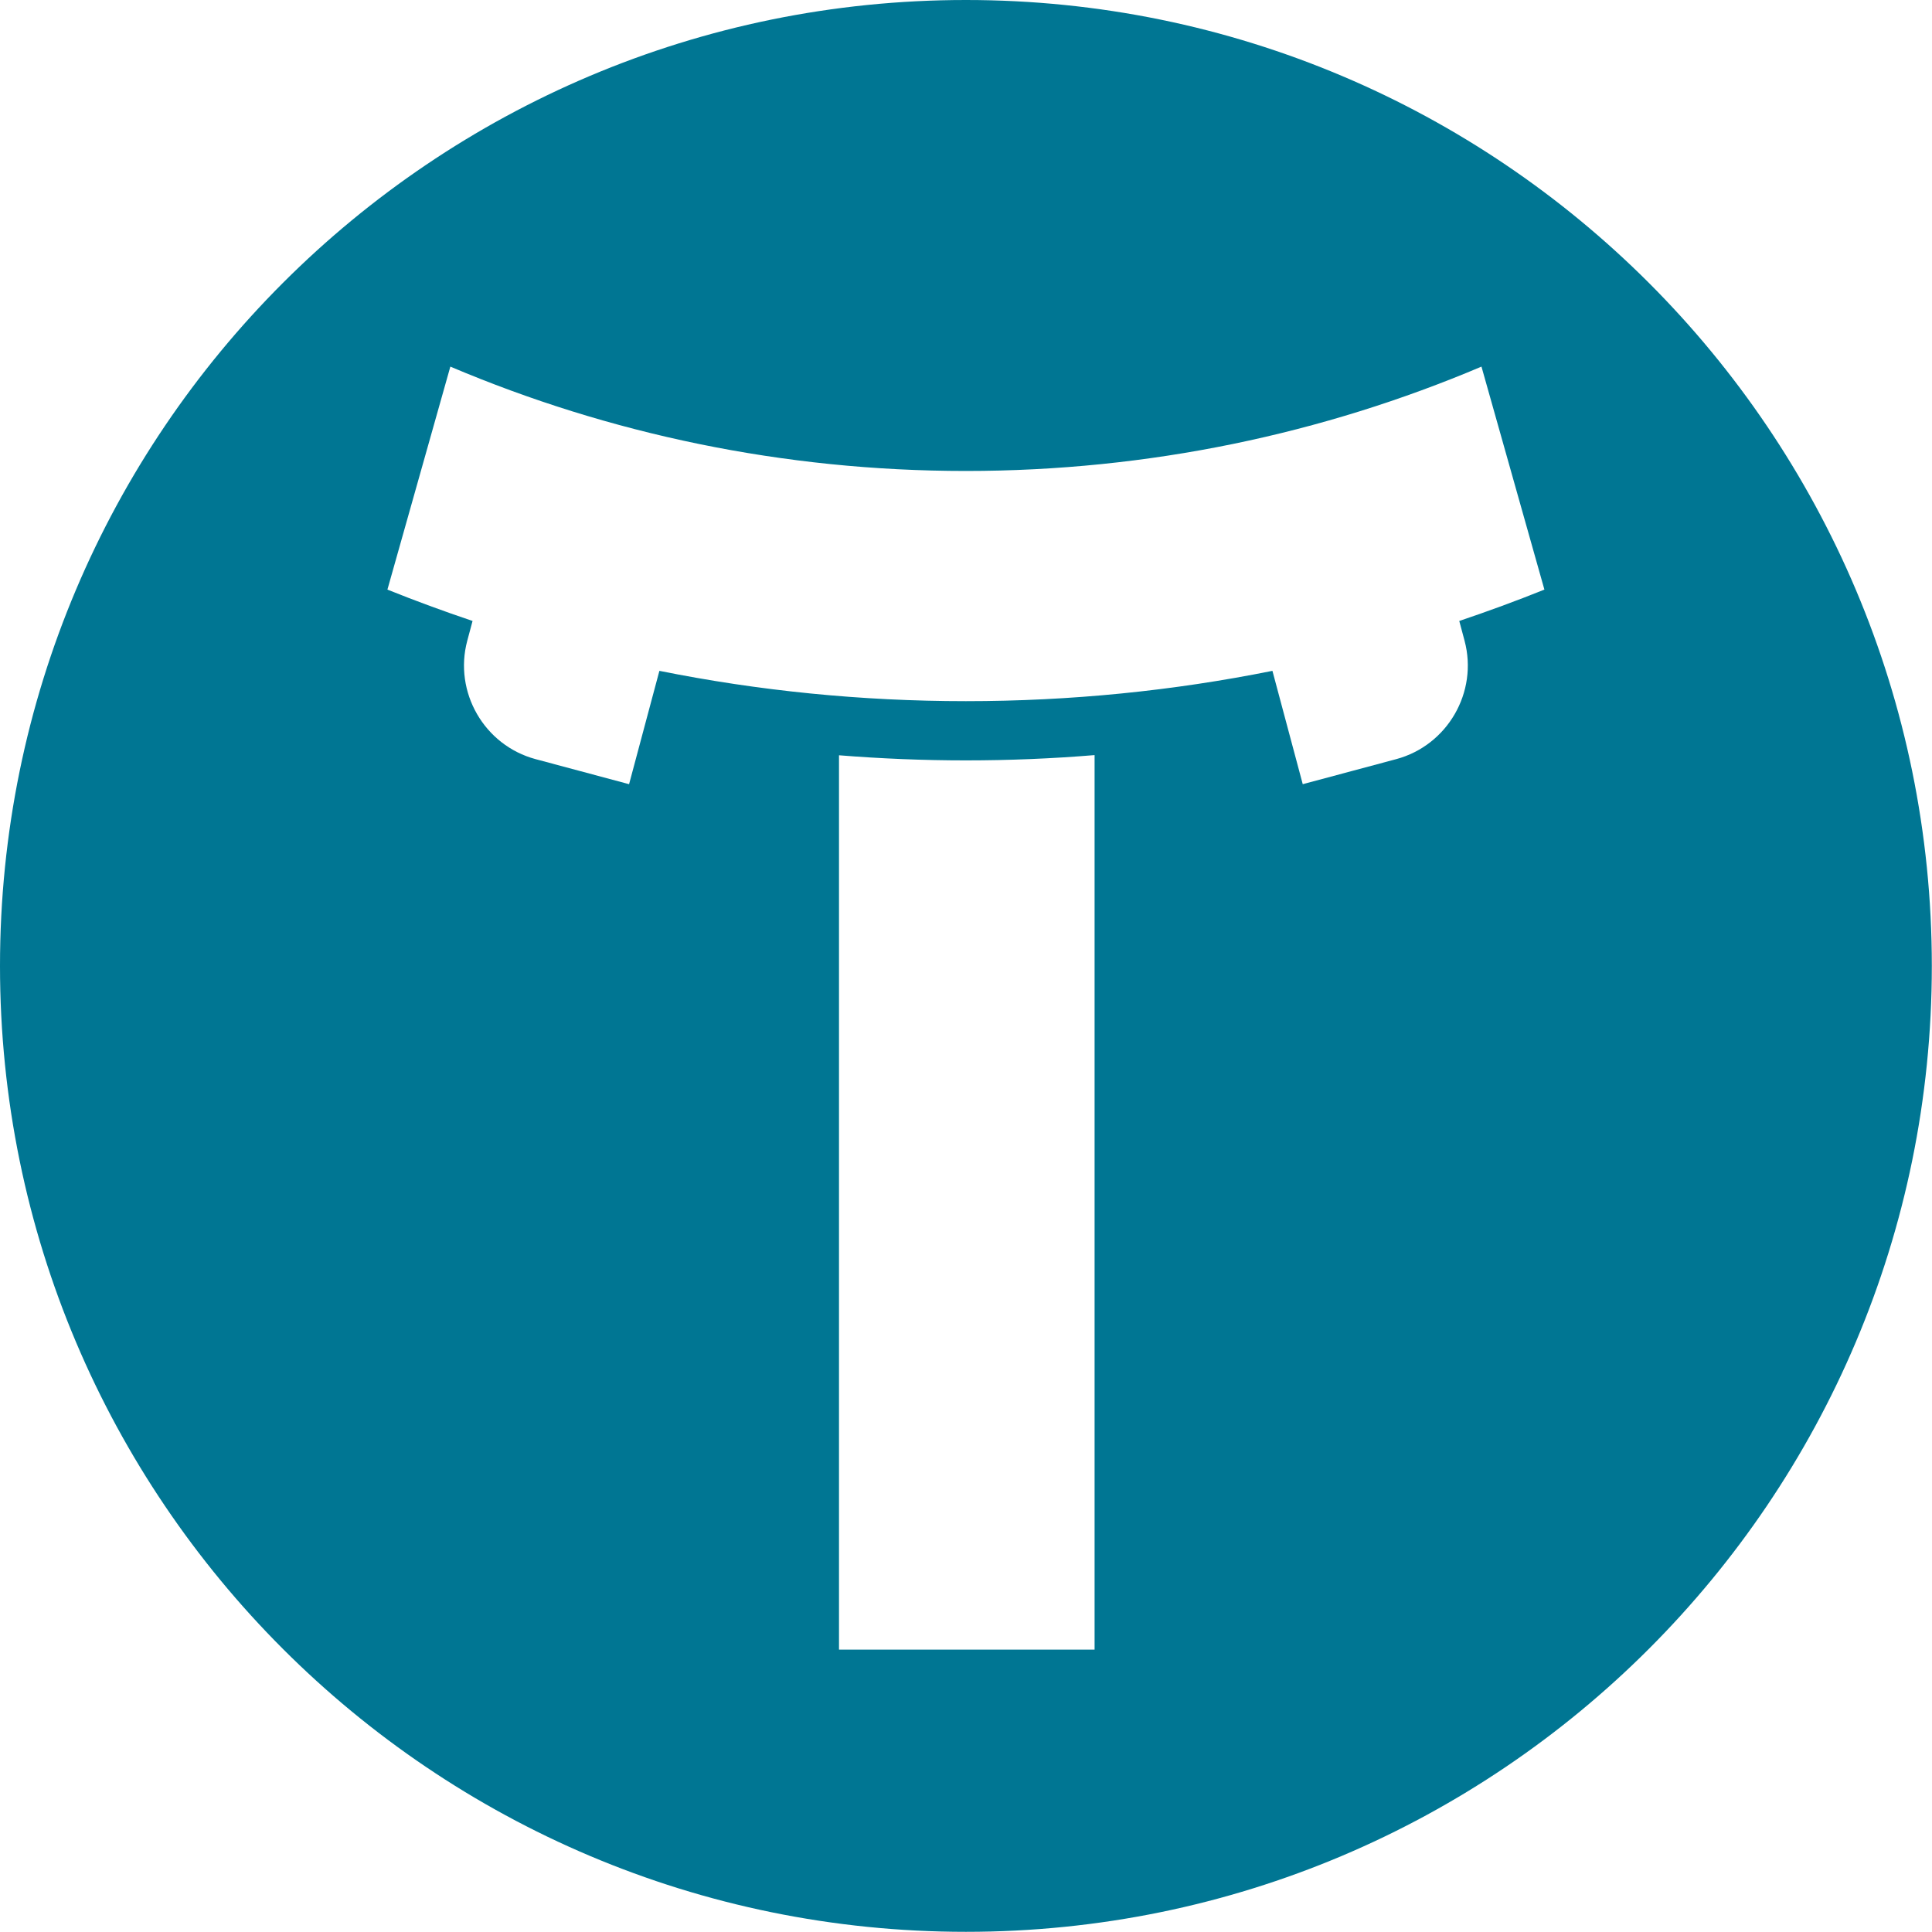
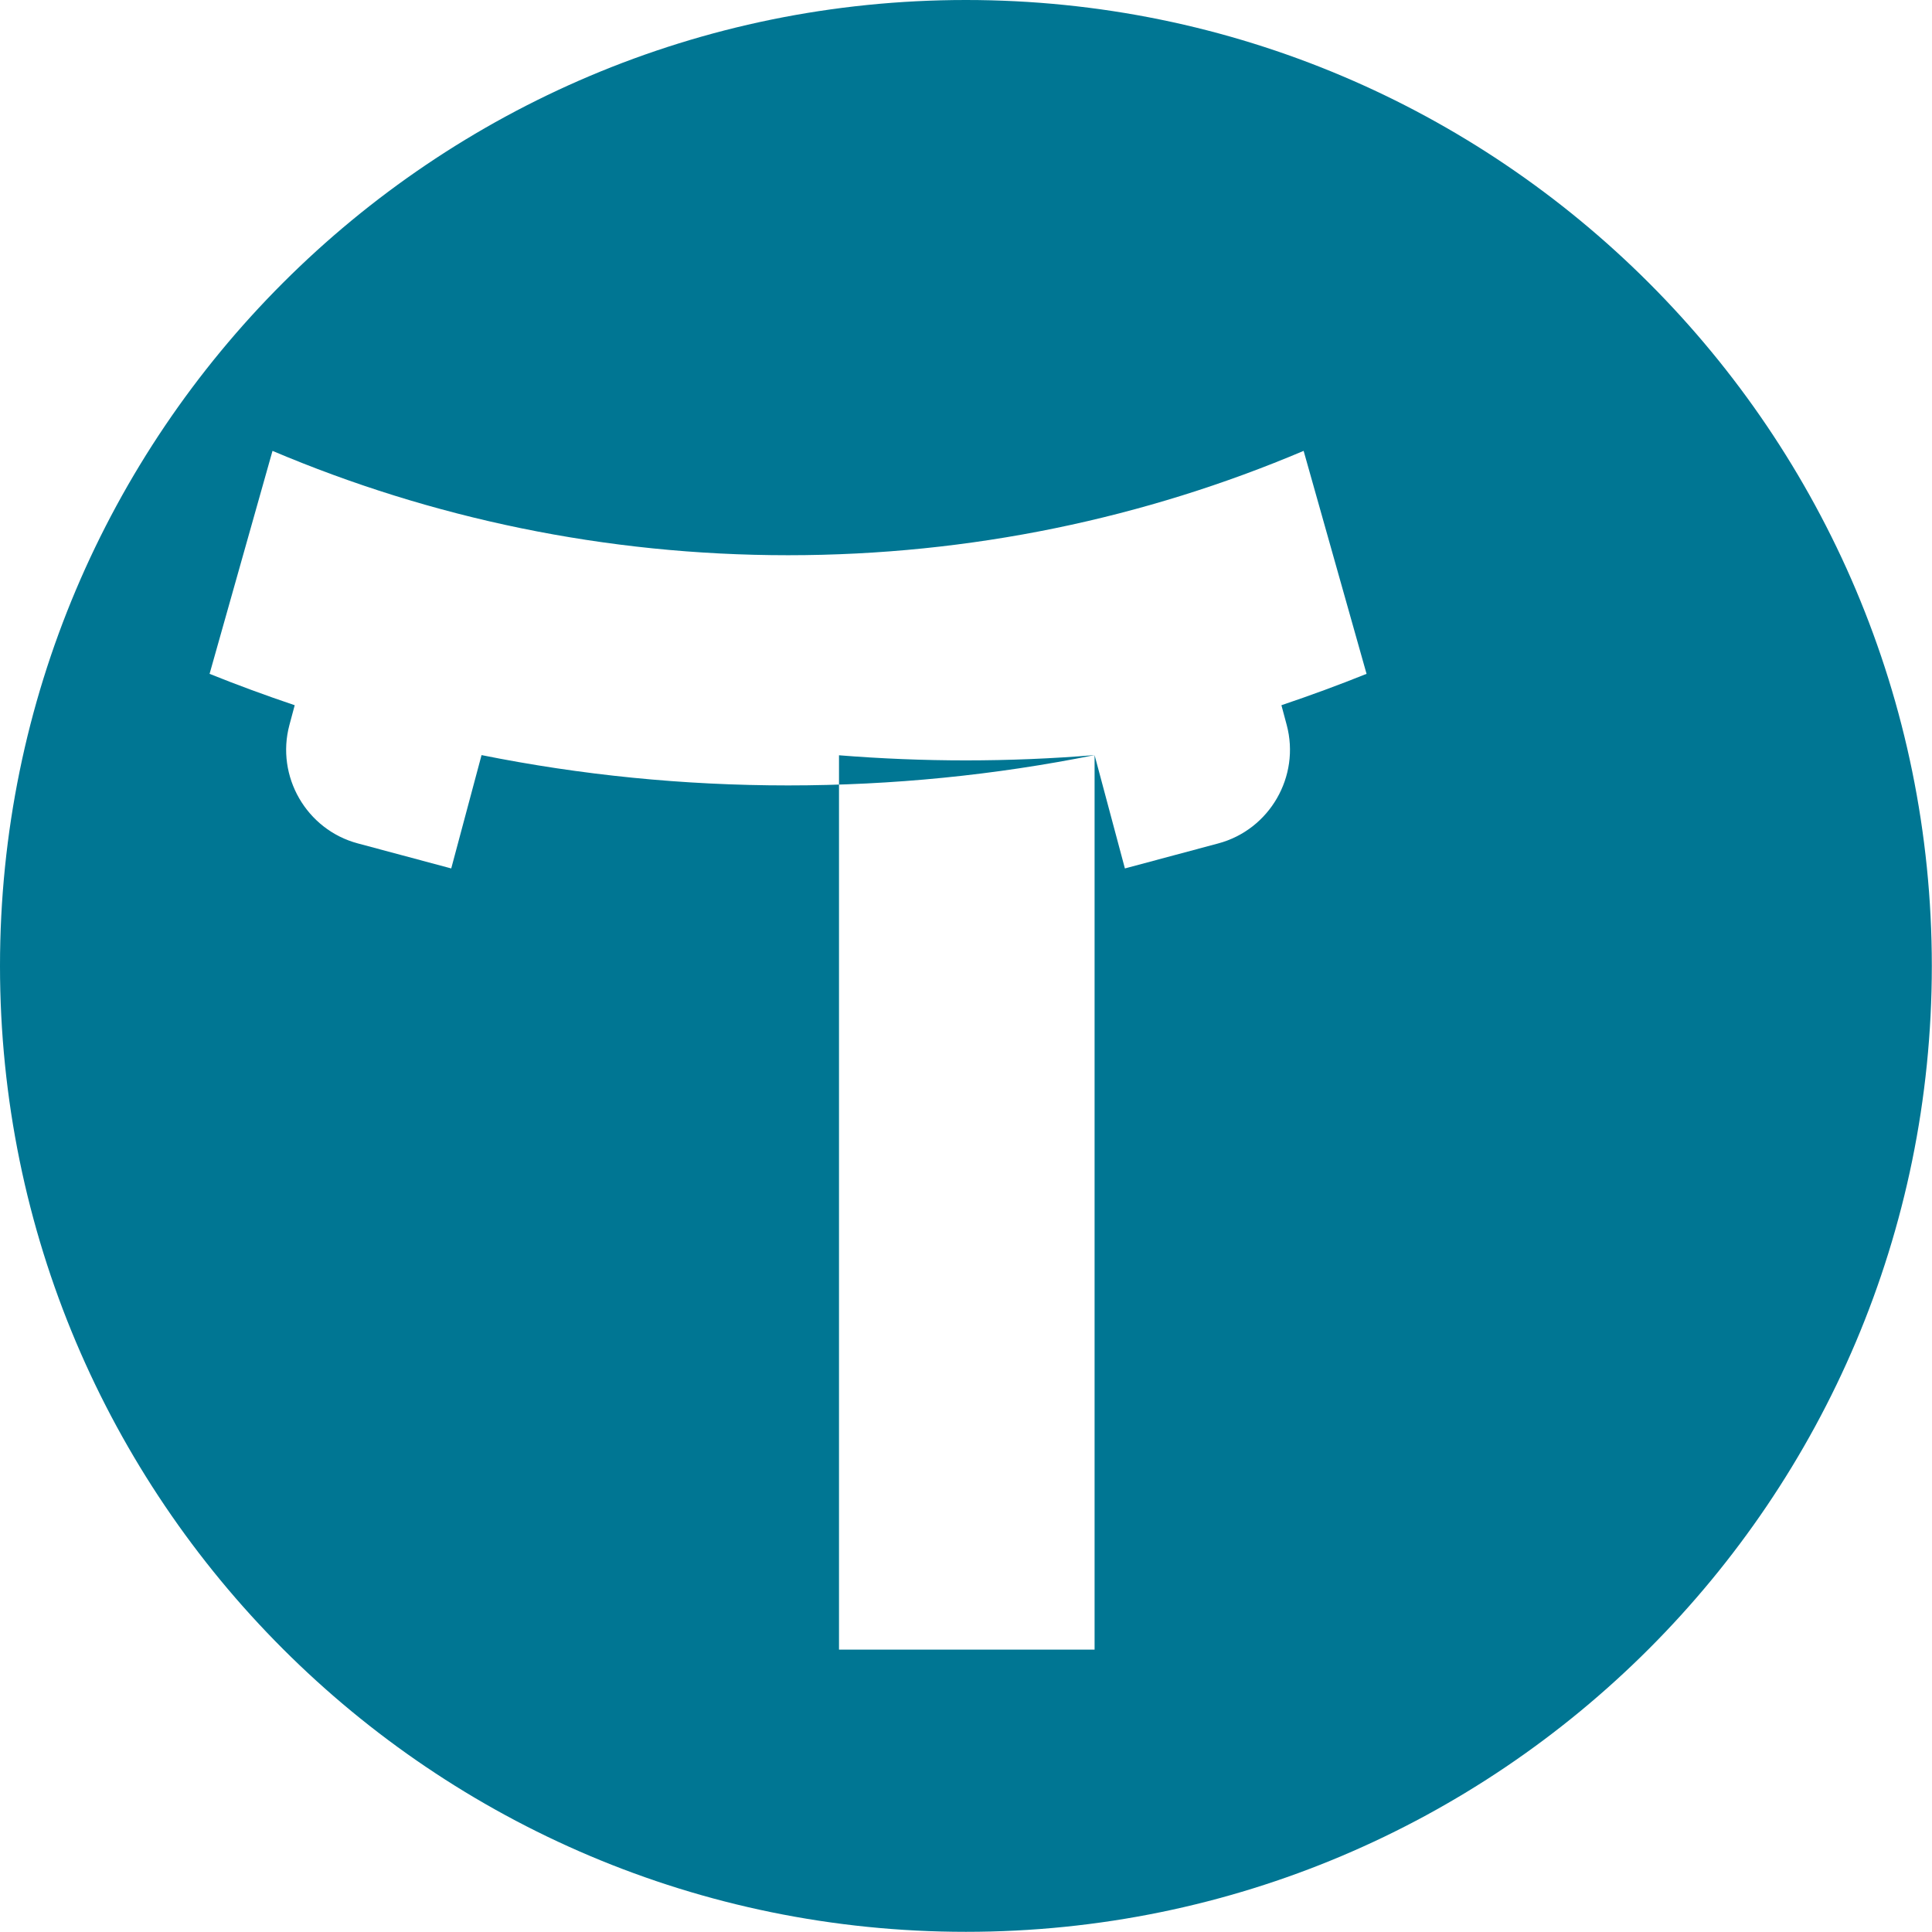
<svg xmlns="http://www.w3.org/2000/svg" id="_Слой_2" data-name="Слой 2" viewBox="0 0 109.61 109.61">
  <defs>
    <style> .cls-1 { fill: #007693; fill-rule: evenodd; } </style>
  </defs>
  <g id="_Слой_1-2" data-name="Слой 1">
-     <path class="cls-1" d="m62.1,42.84v50.75h-14.5v-50.74c2.37.19,4.78.29,7.2.29s4.89-.1,7.3-.3m10.09-4.78l1.72,6.43,5.3-1.42c2.91-.78,4.66-3.8,3.88-6.72l-.3-1.12c1.63-.55,3.24-1.14,4.83-1.78l-3.57-12.65c-8.99,3.81-18.87,5.92-29.25,5.92s-20.26-2.11-29.25-5.92l-3.57,12.65c1.59.64,3.2,1.23,4.83,1.78l-.3,1.12c-.78,2.91.96,5.94,3.88,6.72l5.3,1.42,1.72-6.43c5.62,1.13,11.44,1.72,17.39,1.72s11.77-.59,17.39-1.72ZM54.8,0c30.27,0,54.8,24.54,54.8,54.8s-24.54,54.8-54.8,54.8S0,85.07,0,54.8,24.54,0,54.8,0Z" />
+     <path class="cls-1" d="m62.1,42.84v50.75h-14.5v-50.74c2.37.19,4.78.29,7.2.29s4.89-.1,7.3-.3l1.72,6.43,5.3-1.42c2.91-.78,4.66-3.8,3.88-6.72l-.3-1.12c1.63-.55,3.24-1.14,4.83-1.78l-3.57-12.65c-8.99,3.81-18.87,5.92-29.25,5.92s-20.26-2.11-29.25-5.92l-3.57,12.65c1.59.64,3.2,1.23,4.83,1.78l-.3,1.12c-.78,2.91.96,5.94,3.88,6.72l5.3,1.42,1.72-6.43c5.62,1.13,11.44,1.72,17.39,1.72s11.77-.59,17.39-1.72ZM54.8,0c30.27,0,54.8,24.54,54.8,54.8s-24.54,54.8-54.8,54.8S0,85.07,0,54.8,24.54,0,54.8,0Z" />
  </g>
</svg>